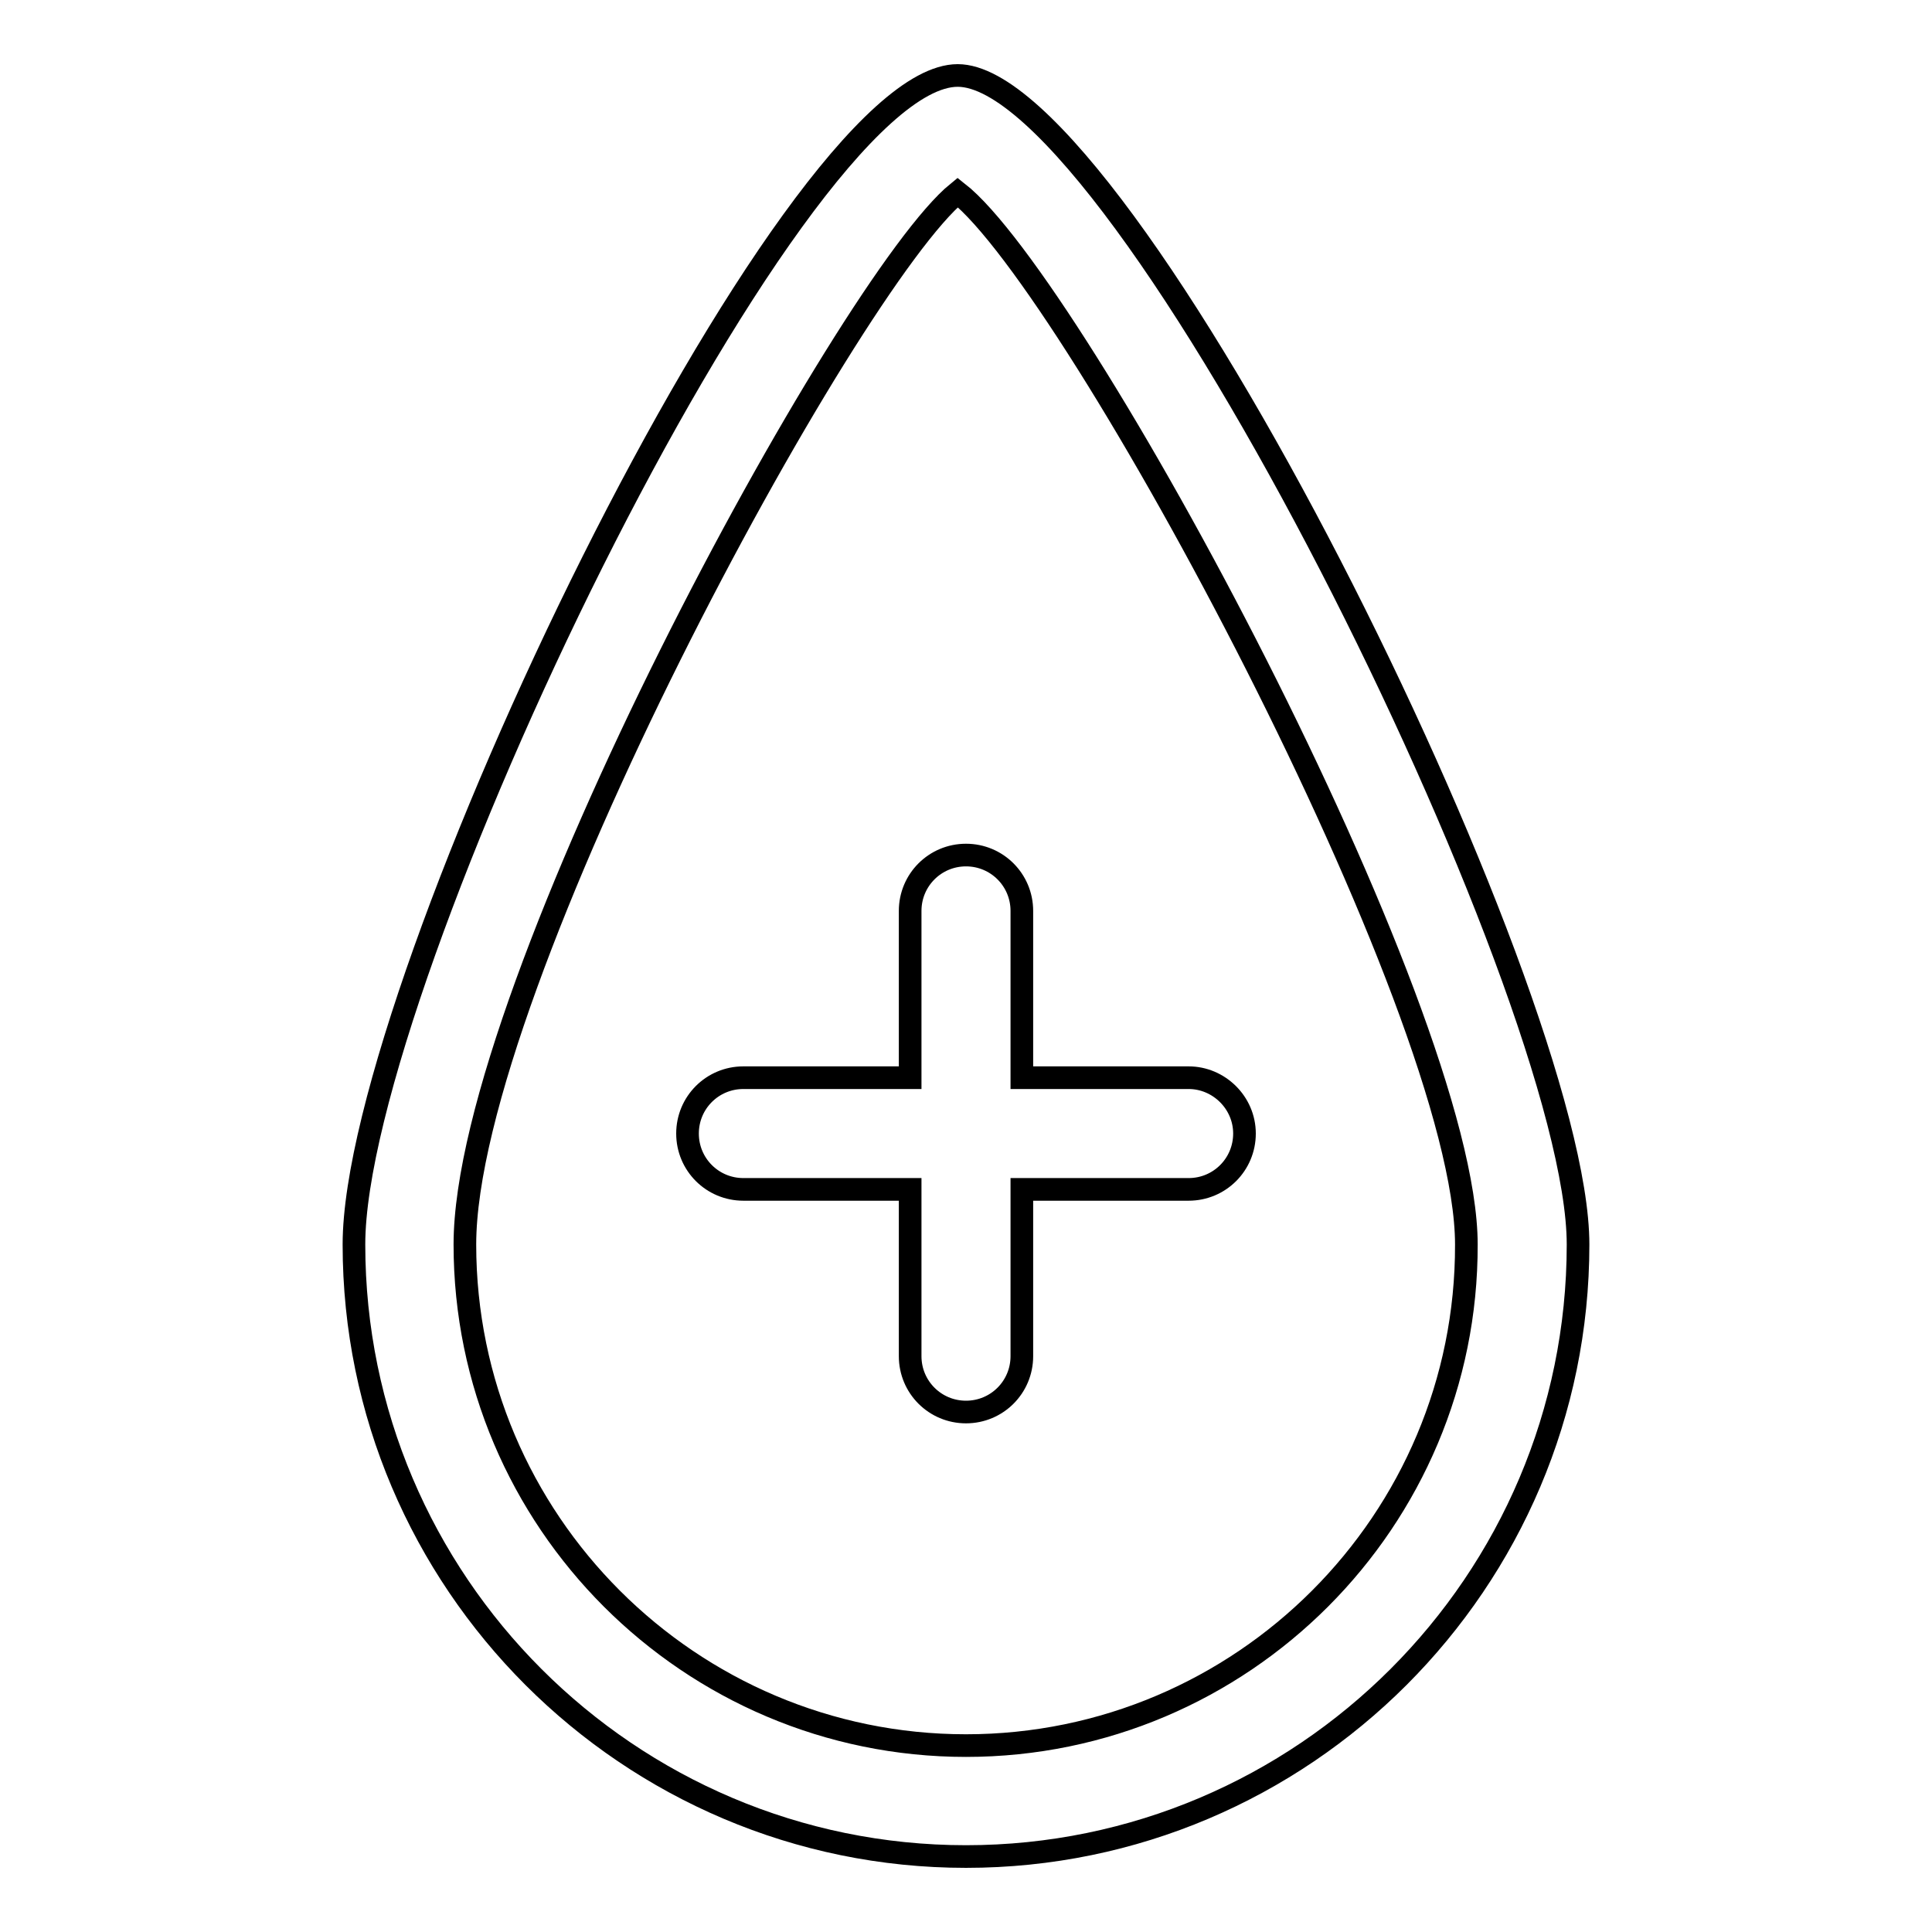
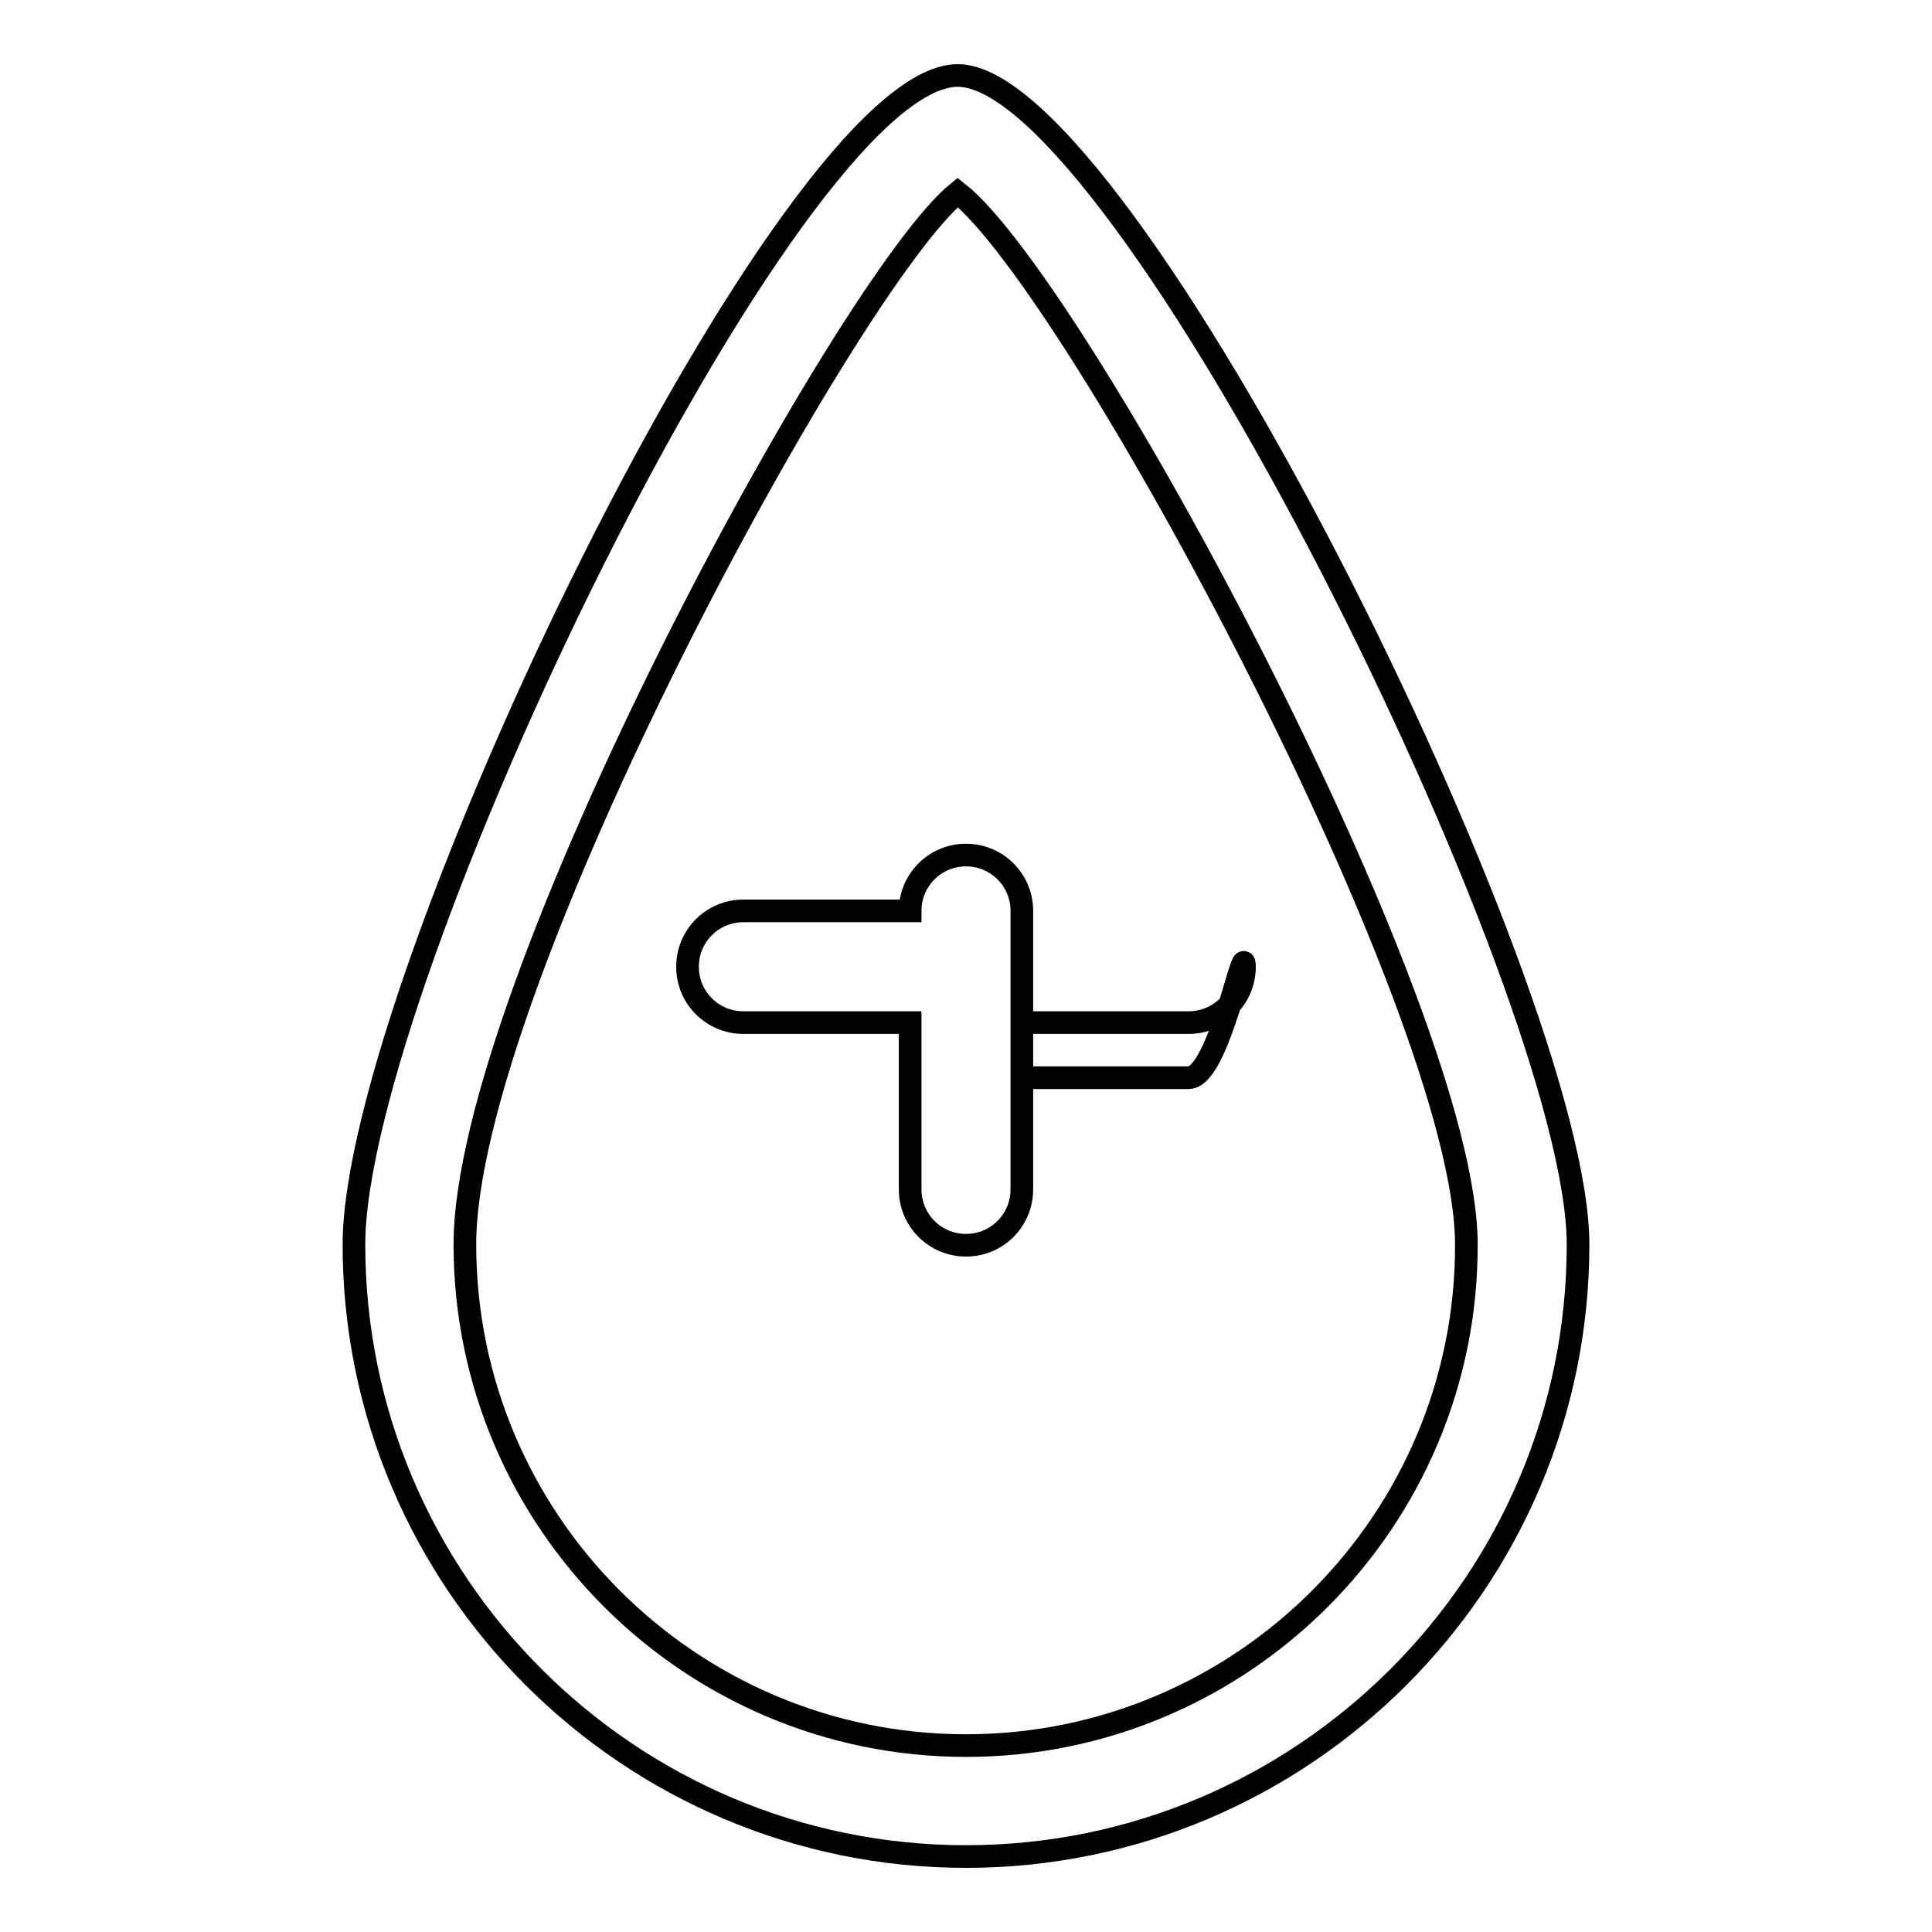
<svg xmlns="http://www.w3.org/2000/svg" version="1.1" x="0px" y="0px" viewBox="0 0 256 256" enable-background="new 0 0 256 256" xml:space="preserve">
  <g>
-     <path stroke-width="3" fill-opacity="0" stroke="#000000" d="M126.9,10c-22.3,0-80,120.1-80,154.9c0,44.7,36.4,81.1,81.1,81.1c44.7,0,81.1-36.4,81.1-81.1 C209.1,131.3,148.9,10,126.9,10z M128,231.3c-36.6,0-66.4-29.8-66.4-66.4c0-34.2,50.8-127.6,65.3-139.4 c15.6,12.2,67.4,108.1,67.4,139.4C194.4,201.5,164.6,231.3,128,231.3z M157.5,142.8h-22.1v-22.1c0-4.1-3.3-7.4-7.4-7.4 s-7.4,3.3-7.4,7.4v22.1H98.5c-4.1,0-7.4,3.3-7.4,7.4s3.3,7.4,7.4,7.4h22.1v22.1c0,4.1,3.3,7.4,7.4,7.4s7.4-3.3,7.4-7.4v-22.1h22.1 c4.1,0,7.4-3.3,7.4-7.4S161.5,142.8,157.5,142.8z" />
+     <path stroke-width="3" fill-opacity="0" stroke="#000000" d="M126.9,10c-22.3,0-80,120.1-80,154.9c0,44.7,36.4,81.1,81.1,81.1c44.7,0,81.1-36.4,81.1-81.1 C209.1,131.3,148.9,10,126.9,10z M128,231.3c-36.6,0-66.4-29.8-66.4-66.4c0-34.2,50.8-127.6,65.3-139.4 c15.6,12.2,67.4,108.1,67.4,139.4C194.4,201.5,164.6,231.3,128,231.3z M157.5,142.8h-22.1v-22.1c0-4.1-3.3-7.4-7.4-7.4 s-7.4,3.3-7.4,7.4H98.5c-4.1,0-7.4,3.3-7.4,7.4s3.3,7.4,7.4,7.4h22.1v22.1c0,4.1,3.3,7.4,7.4,7.4s7.4-3.3,7.4-7.4v-22.1h22.1 c4.1,0,7.4-3.3,7.4-7.4S161.5,142.8,157.5,142.8z" />
  </g>
</svg>